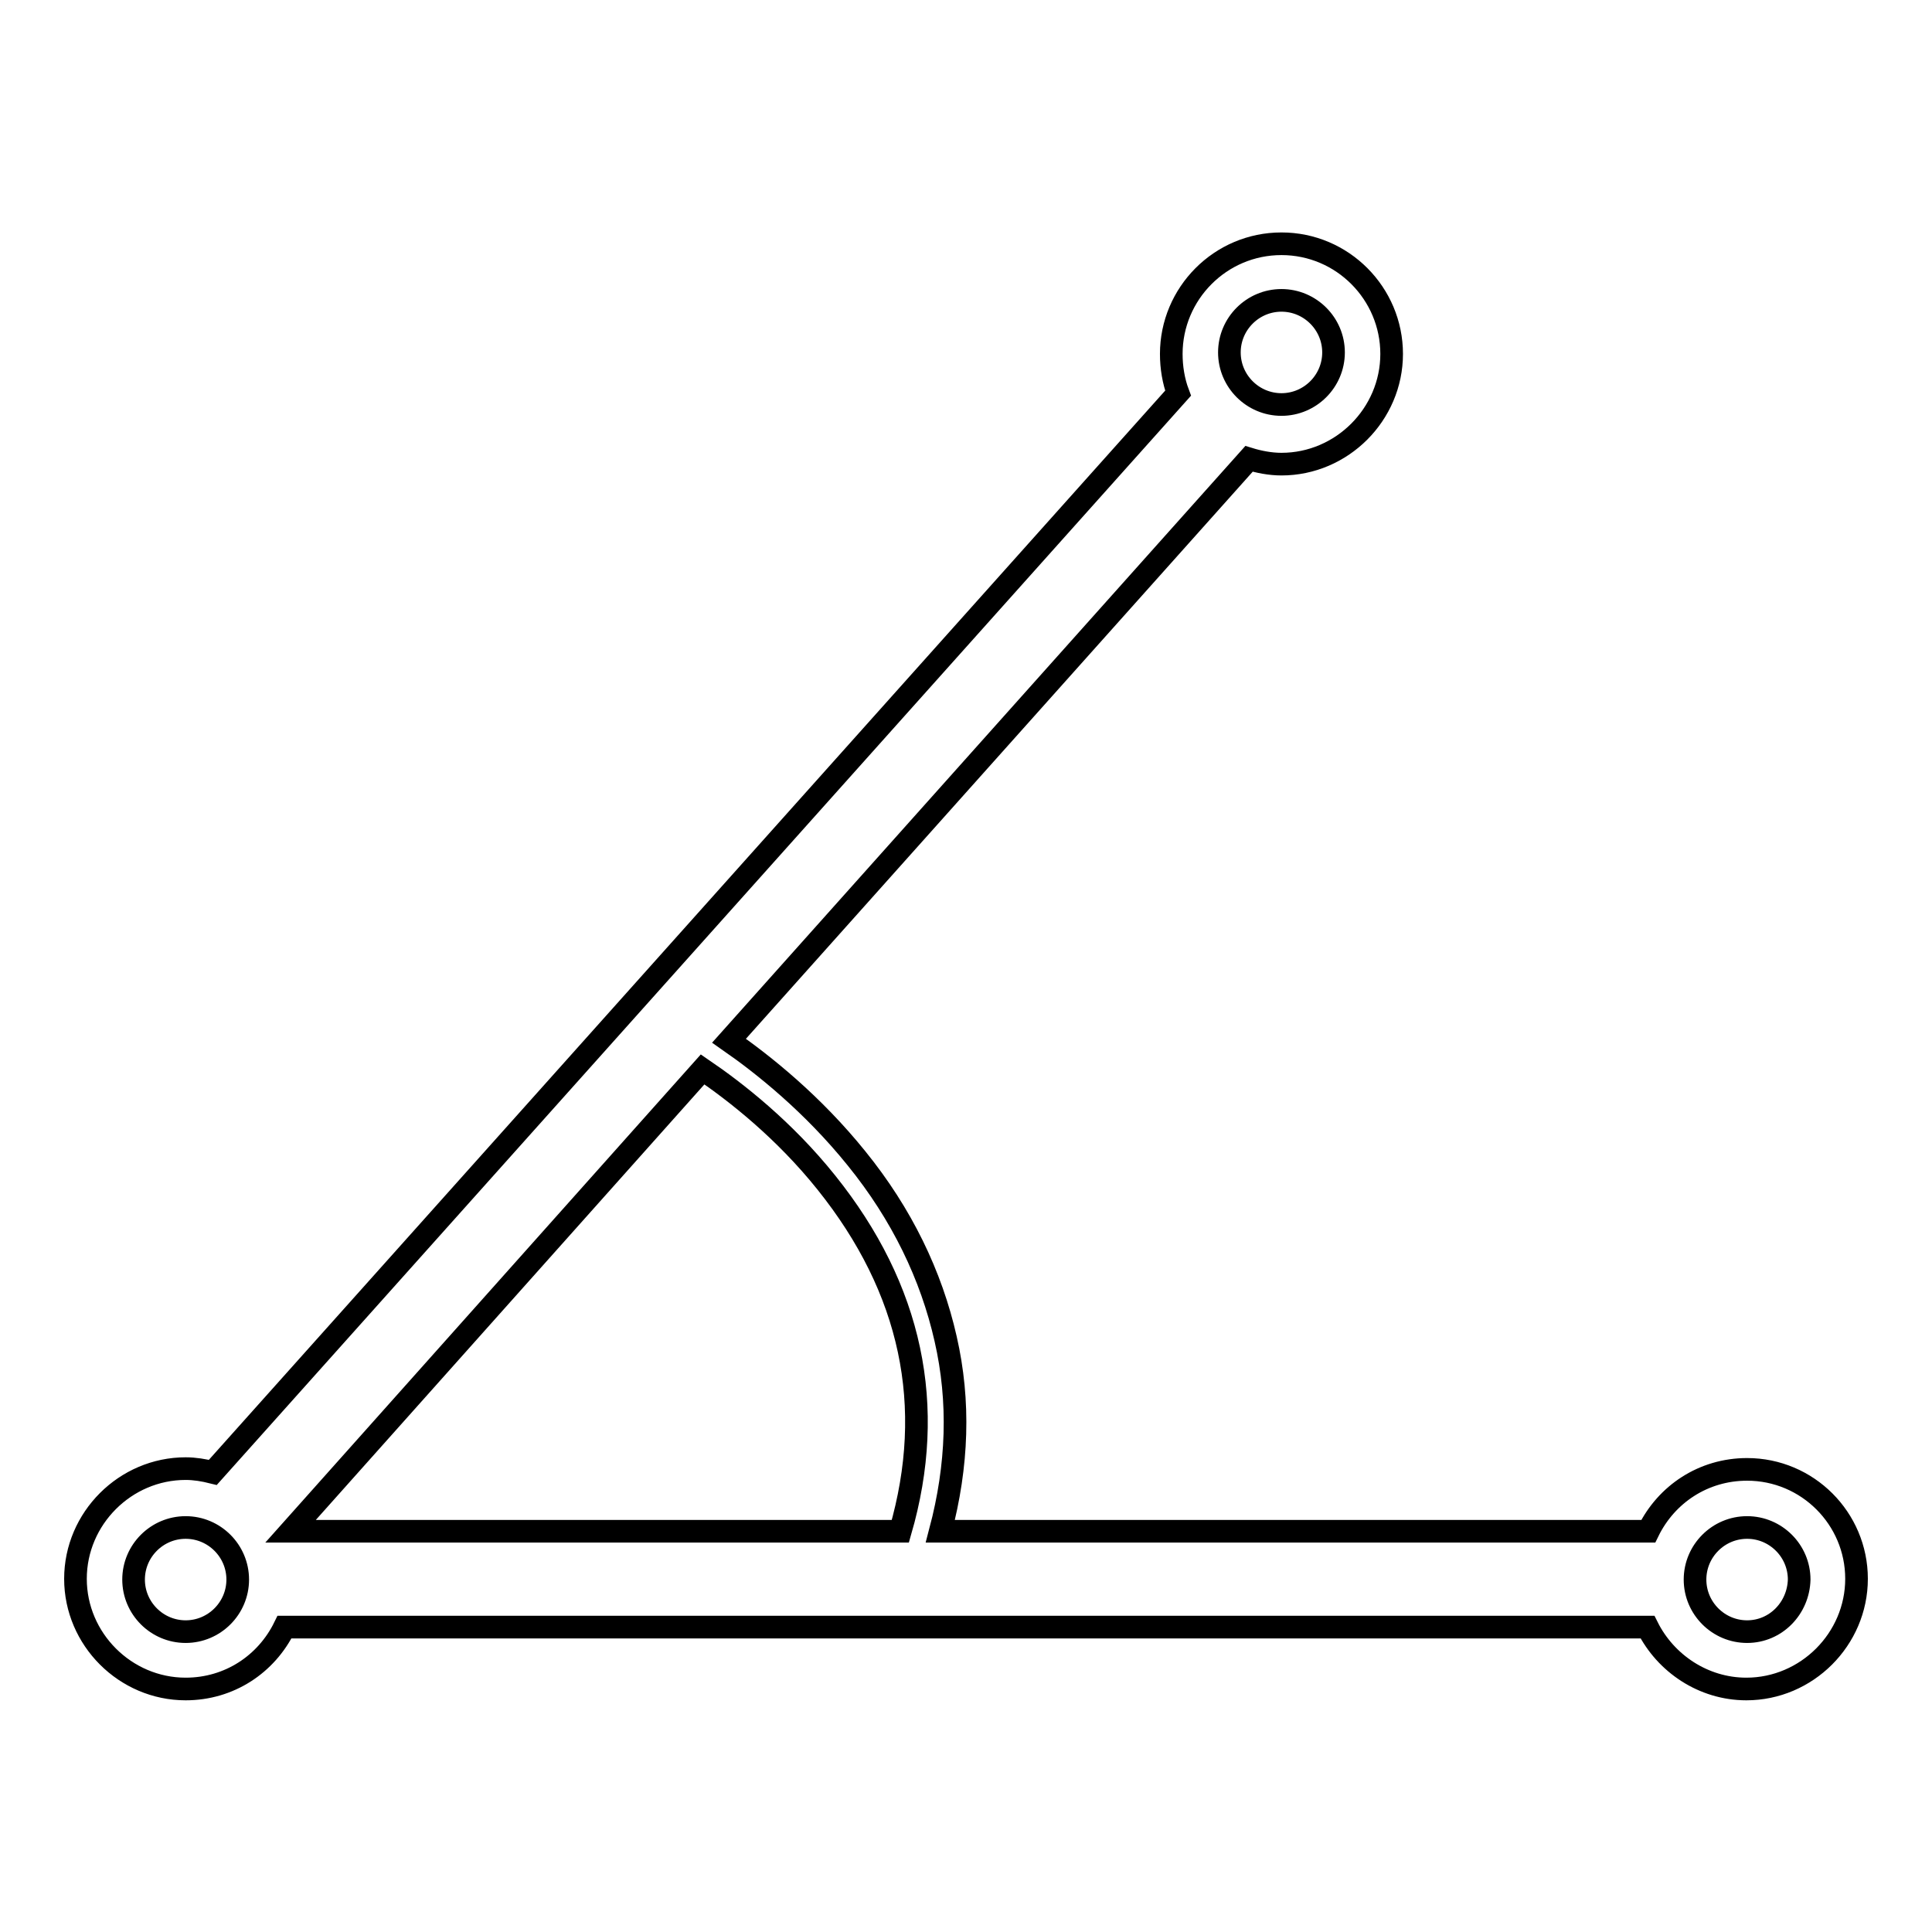
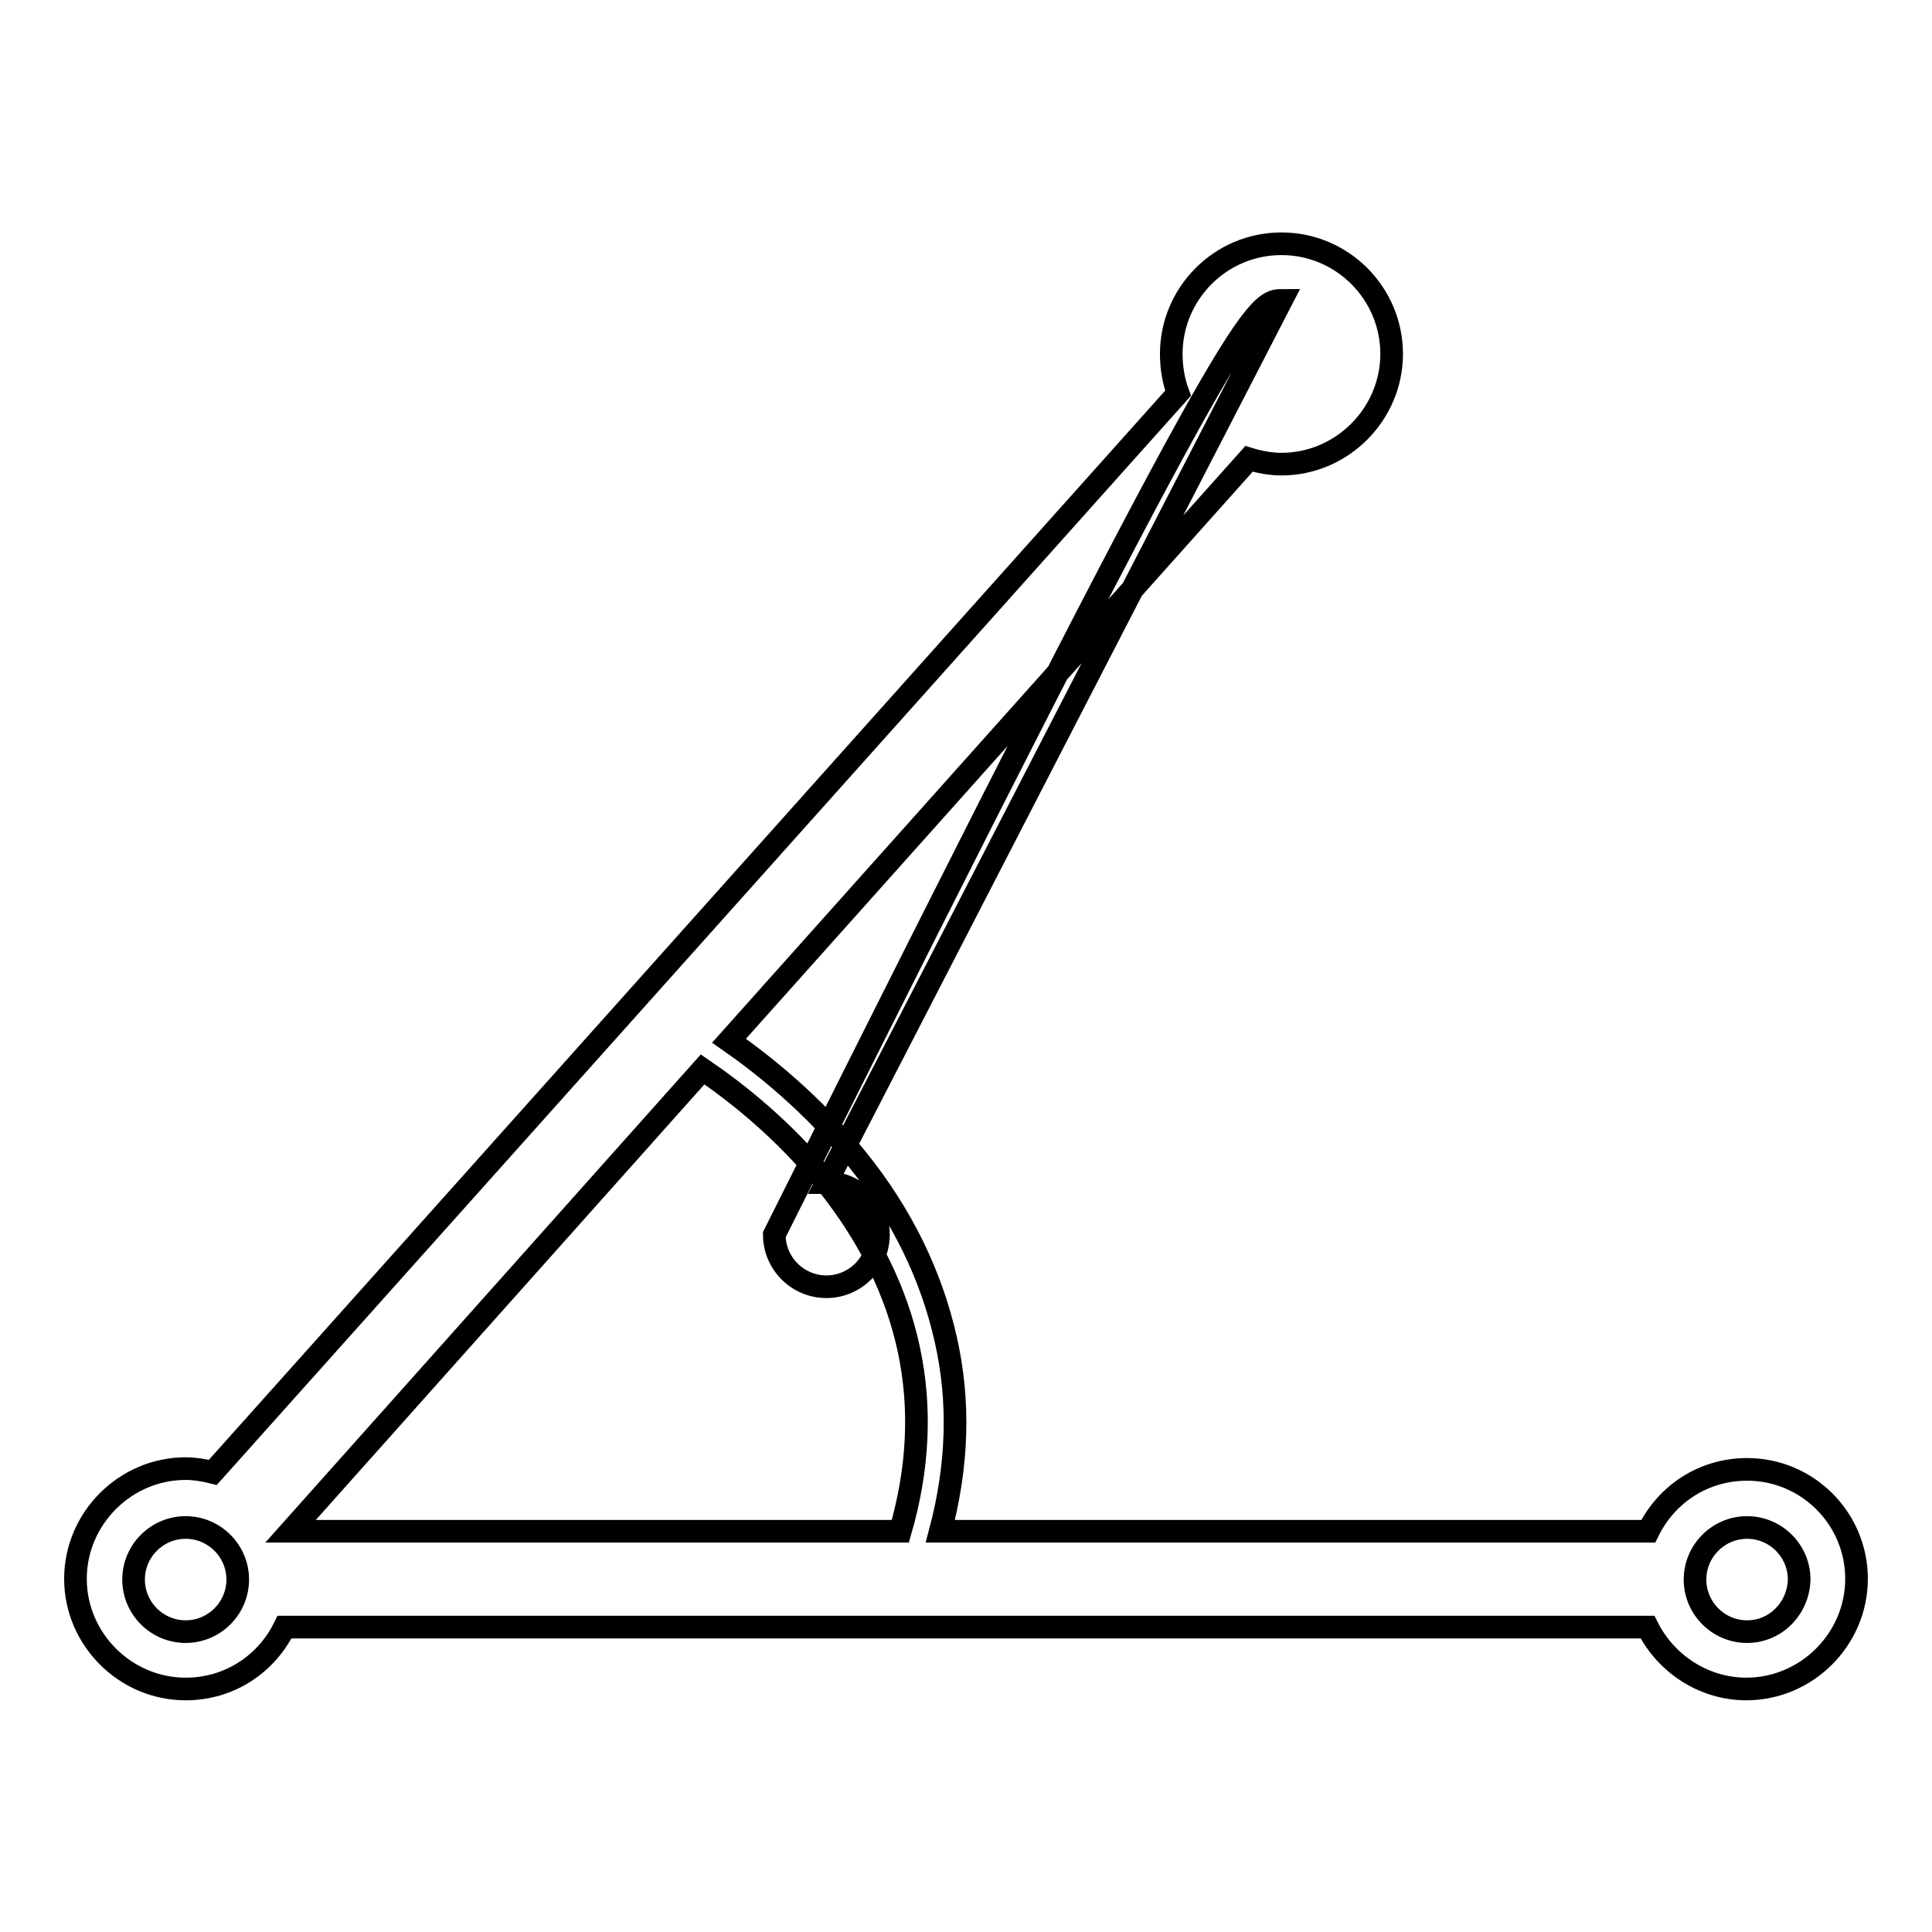
<svg xmlns="http://www.w3.org/2000/svg" version="1.1" x="0px" y="0px" viewBox="0 0 256 256" enable-background="new 0 0 256 256" xml:space="preserve">
  <g>
    <g>
-       <path stroke-width="3" fill-opacity="0" stroke="#000000" d="M231.5,194.7c-5.8,0-10.7,3.3-13.1,8.2h-93.8c2.3-8.7,2.6-17.2,0.7-25.5c-1.9-8.4-5.8-16.5-11.8-23.9c-5.8-7.2-12.3-12.4-16.9-15.6l68.9-77.1c1.3,0.4,2.8,0.7,4.3,0.7c8,0,14.6-6.6,14.6-14.6s-6.5-14.6-14.6-14.6s-14.6,6.6-14.6,14.6c0,1.8,0.3,3.6,0.9,5.2L28.2,195.1c-1.2-0.3-2.4-0.5-3.6-0.5c-8,0-14.6,6.6-14.6,14.6c0,8,6.6,14.6,14.6,14.6c5.8,0,10.7-3.3,13.1-8.2h180.6c2.4,4.8,7.4,8.2,13.1,8.2c8,0,14.6-6.6,14.6-14.6C246,201.2,239.5,194.7,231.5,194.7z M109.5,156.7c11.3,14.1,14.6,29.6,9.8,46.2H38.5l54.6-61.2C97.5,144.7,103.9,149.7,109.5,156.7z M169.8,39.8c3.8,0,6.9,3.1,6.9,6.9c0,3.8-3.1,6.9-6.9,6.9c-3.8,0-6.9-3.1-6.9-6.9C162.9,42.9,166,39.8,169.8,39.8z M24.6,216.2c-3.8,0-6.9-3.1-6.9-6.9c0-3.8,3.1-6.9,6.9-6.9c3.8,0,6.9,3.1,6.9,6.9C31.5,213.1,28.4,216.2,24.6,216.2z M231.5,216.2c-3.8,0-6.9-3.1-6.9-6.9c0-3.8,3.1-6.9,6.9-6.9c3.8,0,6.9,3.1,6.9,6.9C238.3,213.1,235.3,216.2,231.5,216.2z" />
+       <path stroke-width="3" fill-opacity="0" stroke="#000000" d="M231.5,194.7c-5.8,0-10.7,3.3-13.1,8.2h-93.8c2.3-8.7,2.6-17.2,0.7-25.5c-1.9-8.4-5.8-16.5-11.8-23.9c-5.8-7.2-12.3-12.4-16.9-15.6l68.9-77.1c1.3,0.4,2.8,0.7,4.3,0.7c8,0,14.6-6.6,14.6-14.6s-6.5-14.6-14.6-14.6s-14.6,6.6-14.6,14.6c0,1.8,0.3,3.6,0.9,5.2L28.2,195.1c-1.2-0.3-2.4-0.5-3.6-0.5c-8,0-14.6,6.6-14.6,14.6c0,8,6.6,14.6,14.6,14.6c5.8,0,10.7-3.3,13.1-8.2h180.6c2.4,4.8,7.4,8.2,13.1,8.2c8,0,14.6-6.6,14.6-14.6C246,201.2,239.5,194.7,231.5,194.7z M109.5,156.7c11.3,14.1,14.6,29.6,9.8,46.2H38.5l54.6-61.2C97.5,144.7,103.9,149.7,109.5,156.7z c3.8,0,6.9,3.1,6.9,6.9c0,3.8-3.1,6.9-6.9,6.9c-3.8,0-6.9-3.1-6.9-6.9C162.9,42.9,166,39.8,169.8,39.8z M24.6,216.2c-3.8,0-6.9-3.1-6.9-6.9c0-3.8,3.1-6.9,6.9-6.9c3.8,0,6.9,3.1,6.9,6.9C31.5,213.1,28.4,216.2,24.6,216.2z M231.5,216.2c-3.8,0-6.9-3.1-6.9-6.9c0-3.8,3.1-6.9,6.9-6.9c3.8,0,6.9,3.1,6.9,6.9C238.3,213.1,235.3,216.2,231.5,216.2z" />
    </g>
  </g>
</svg>